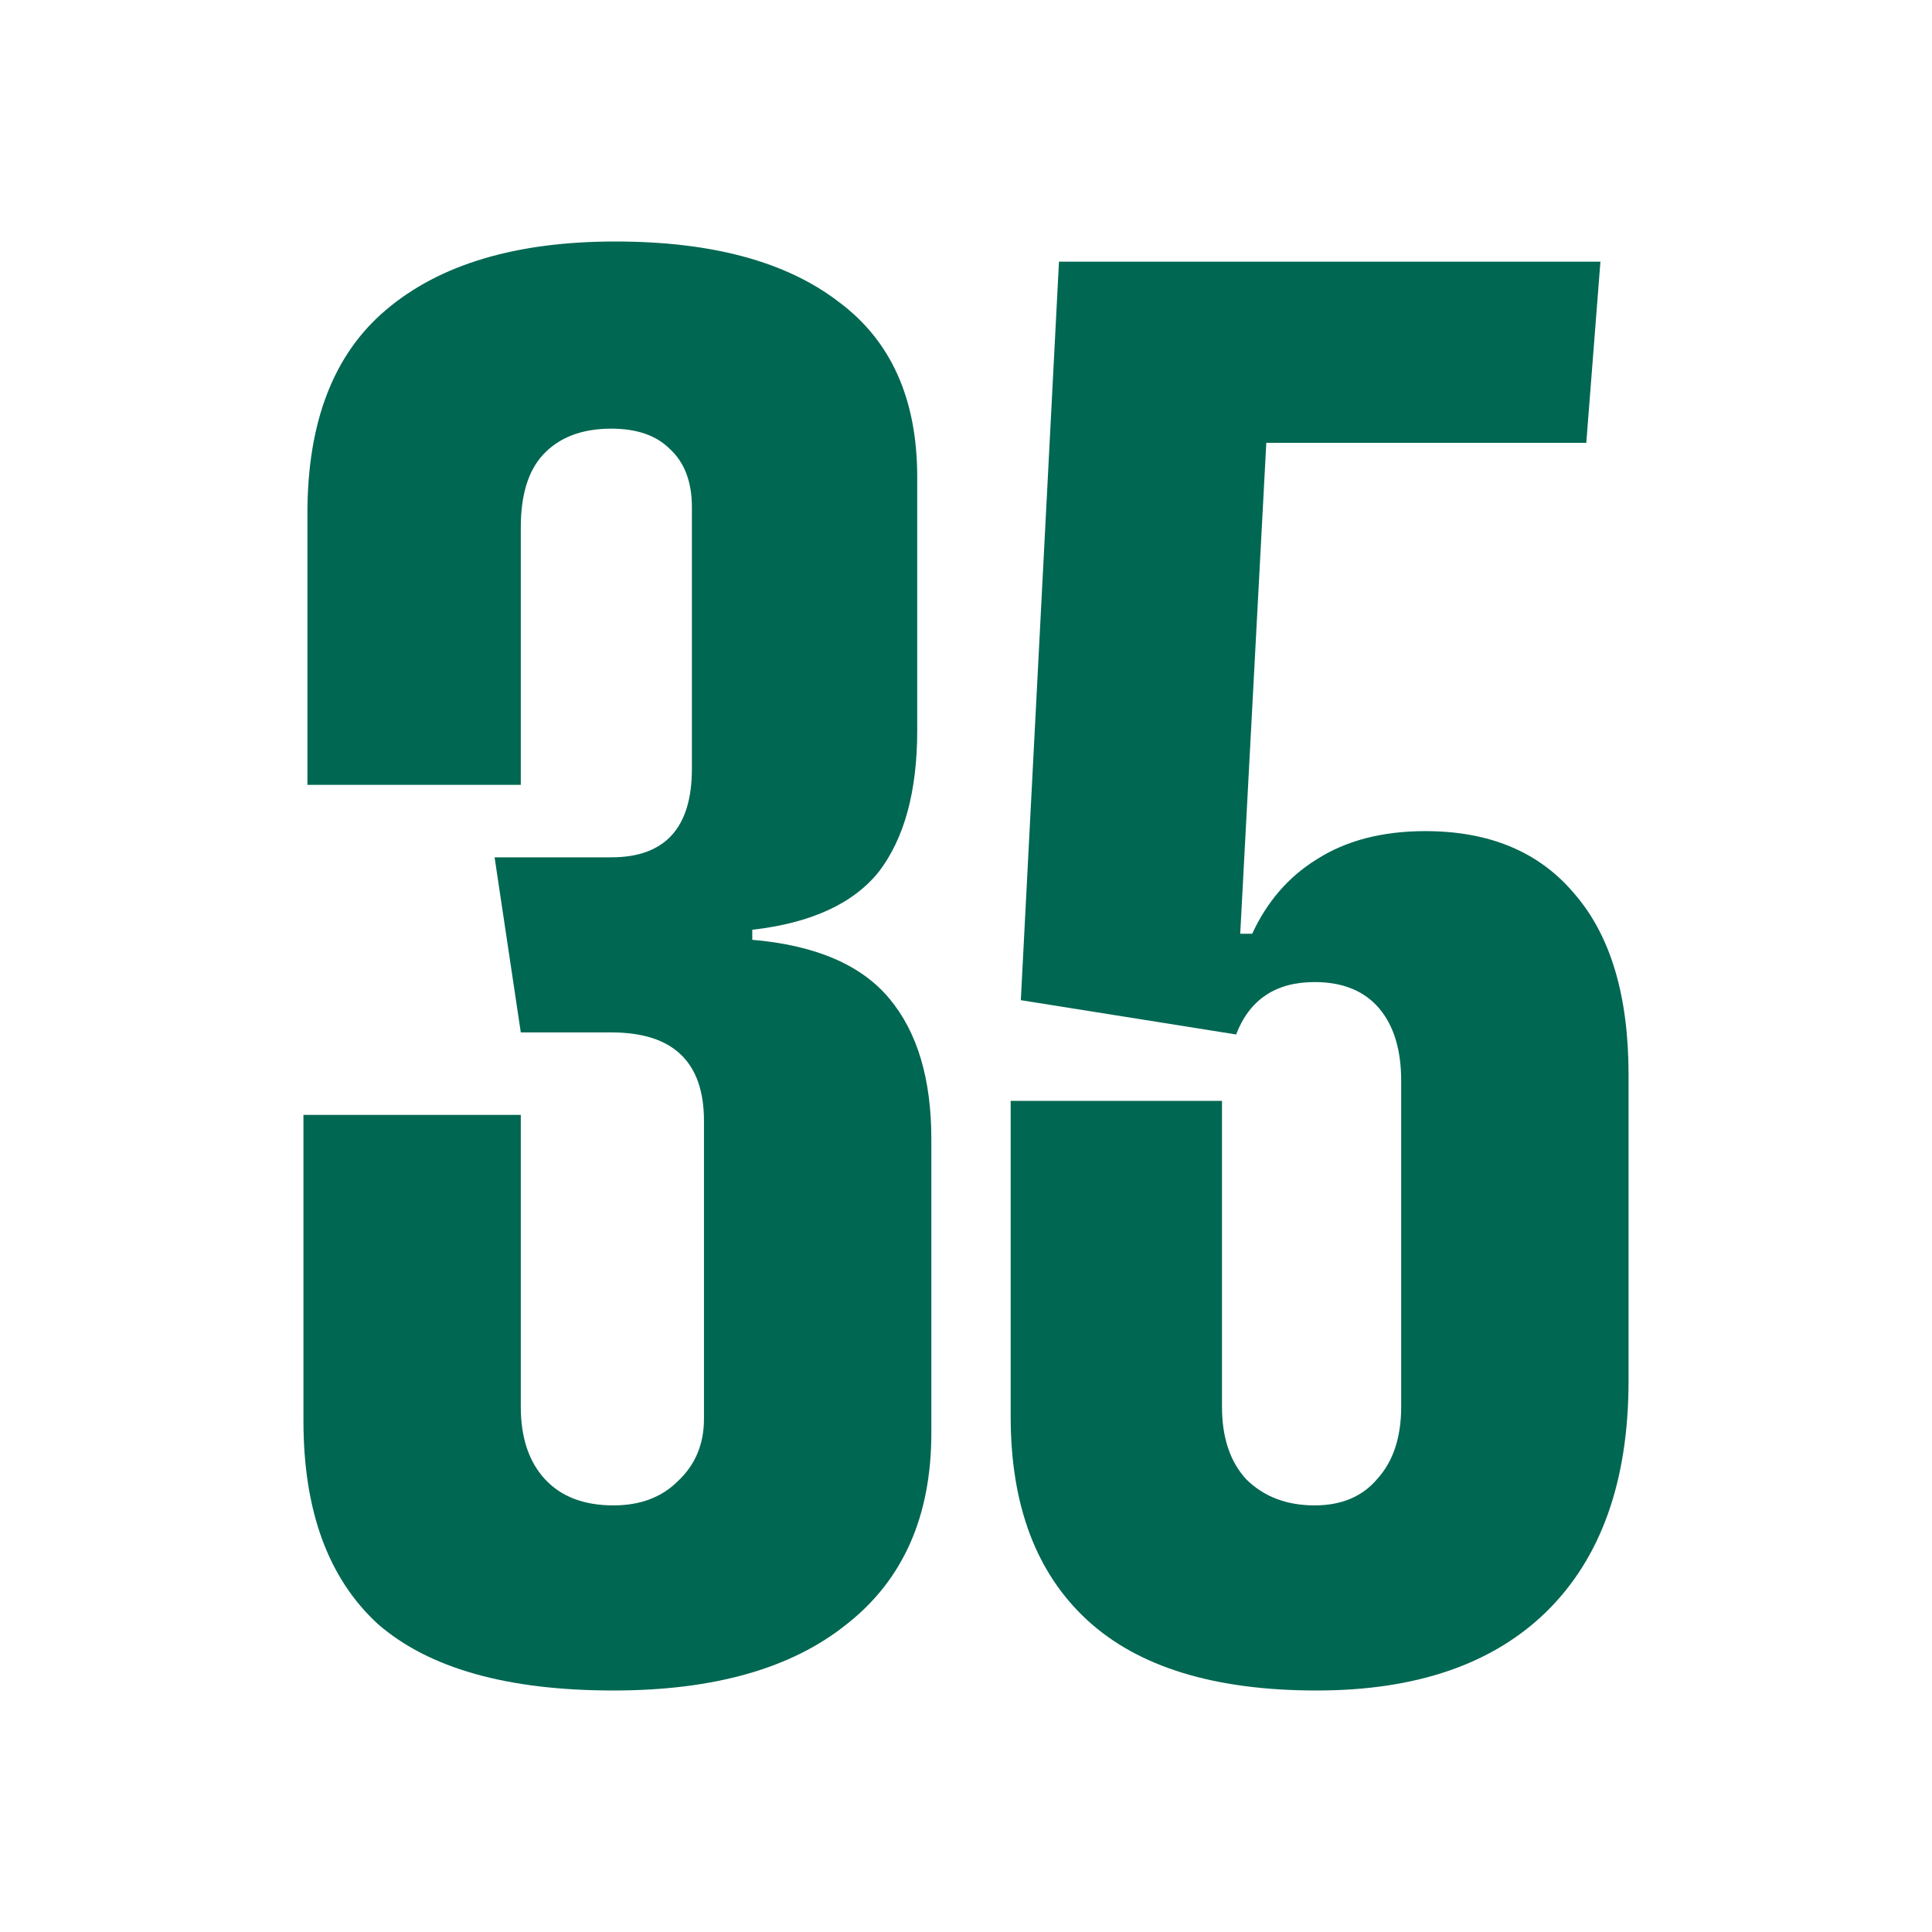
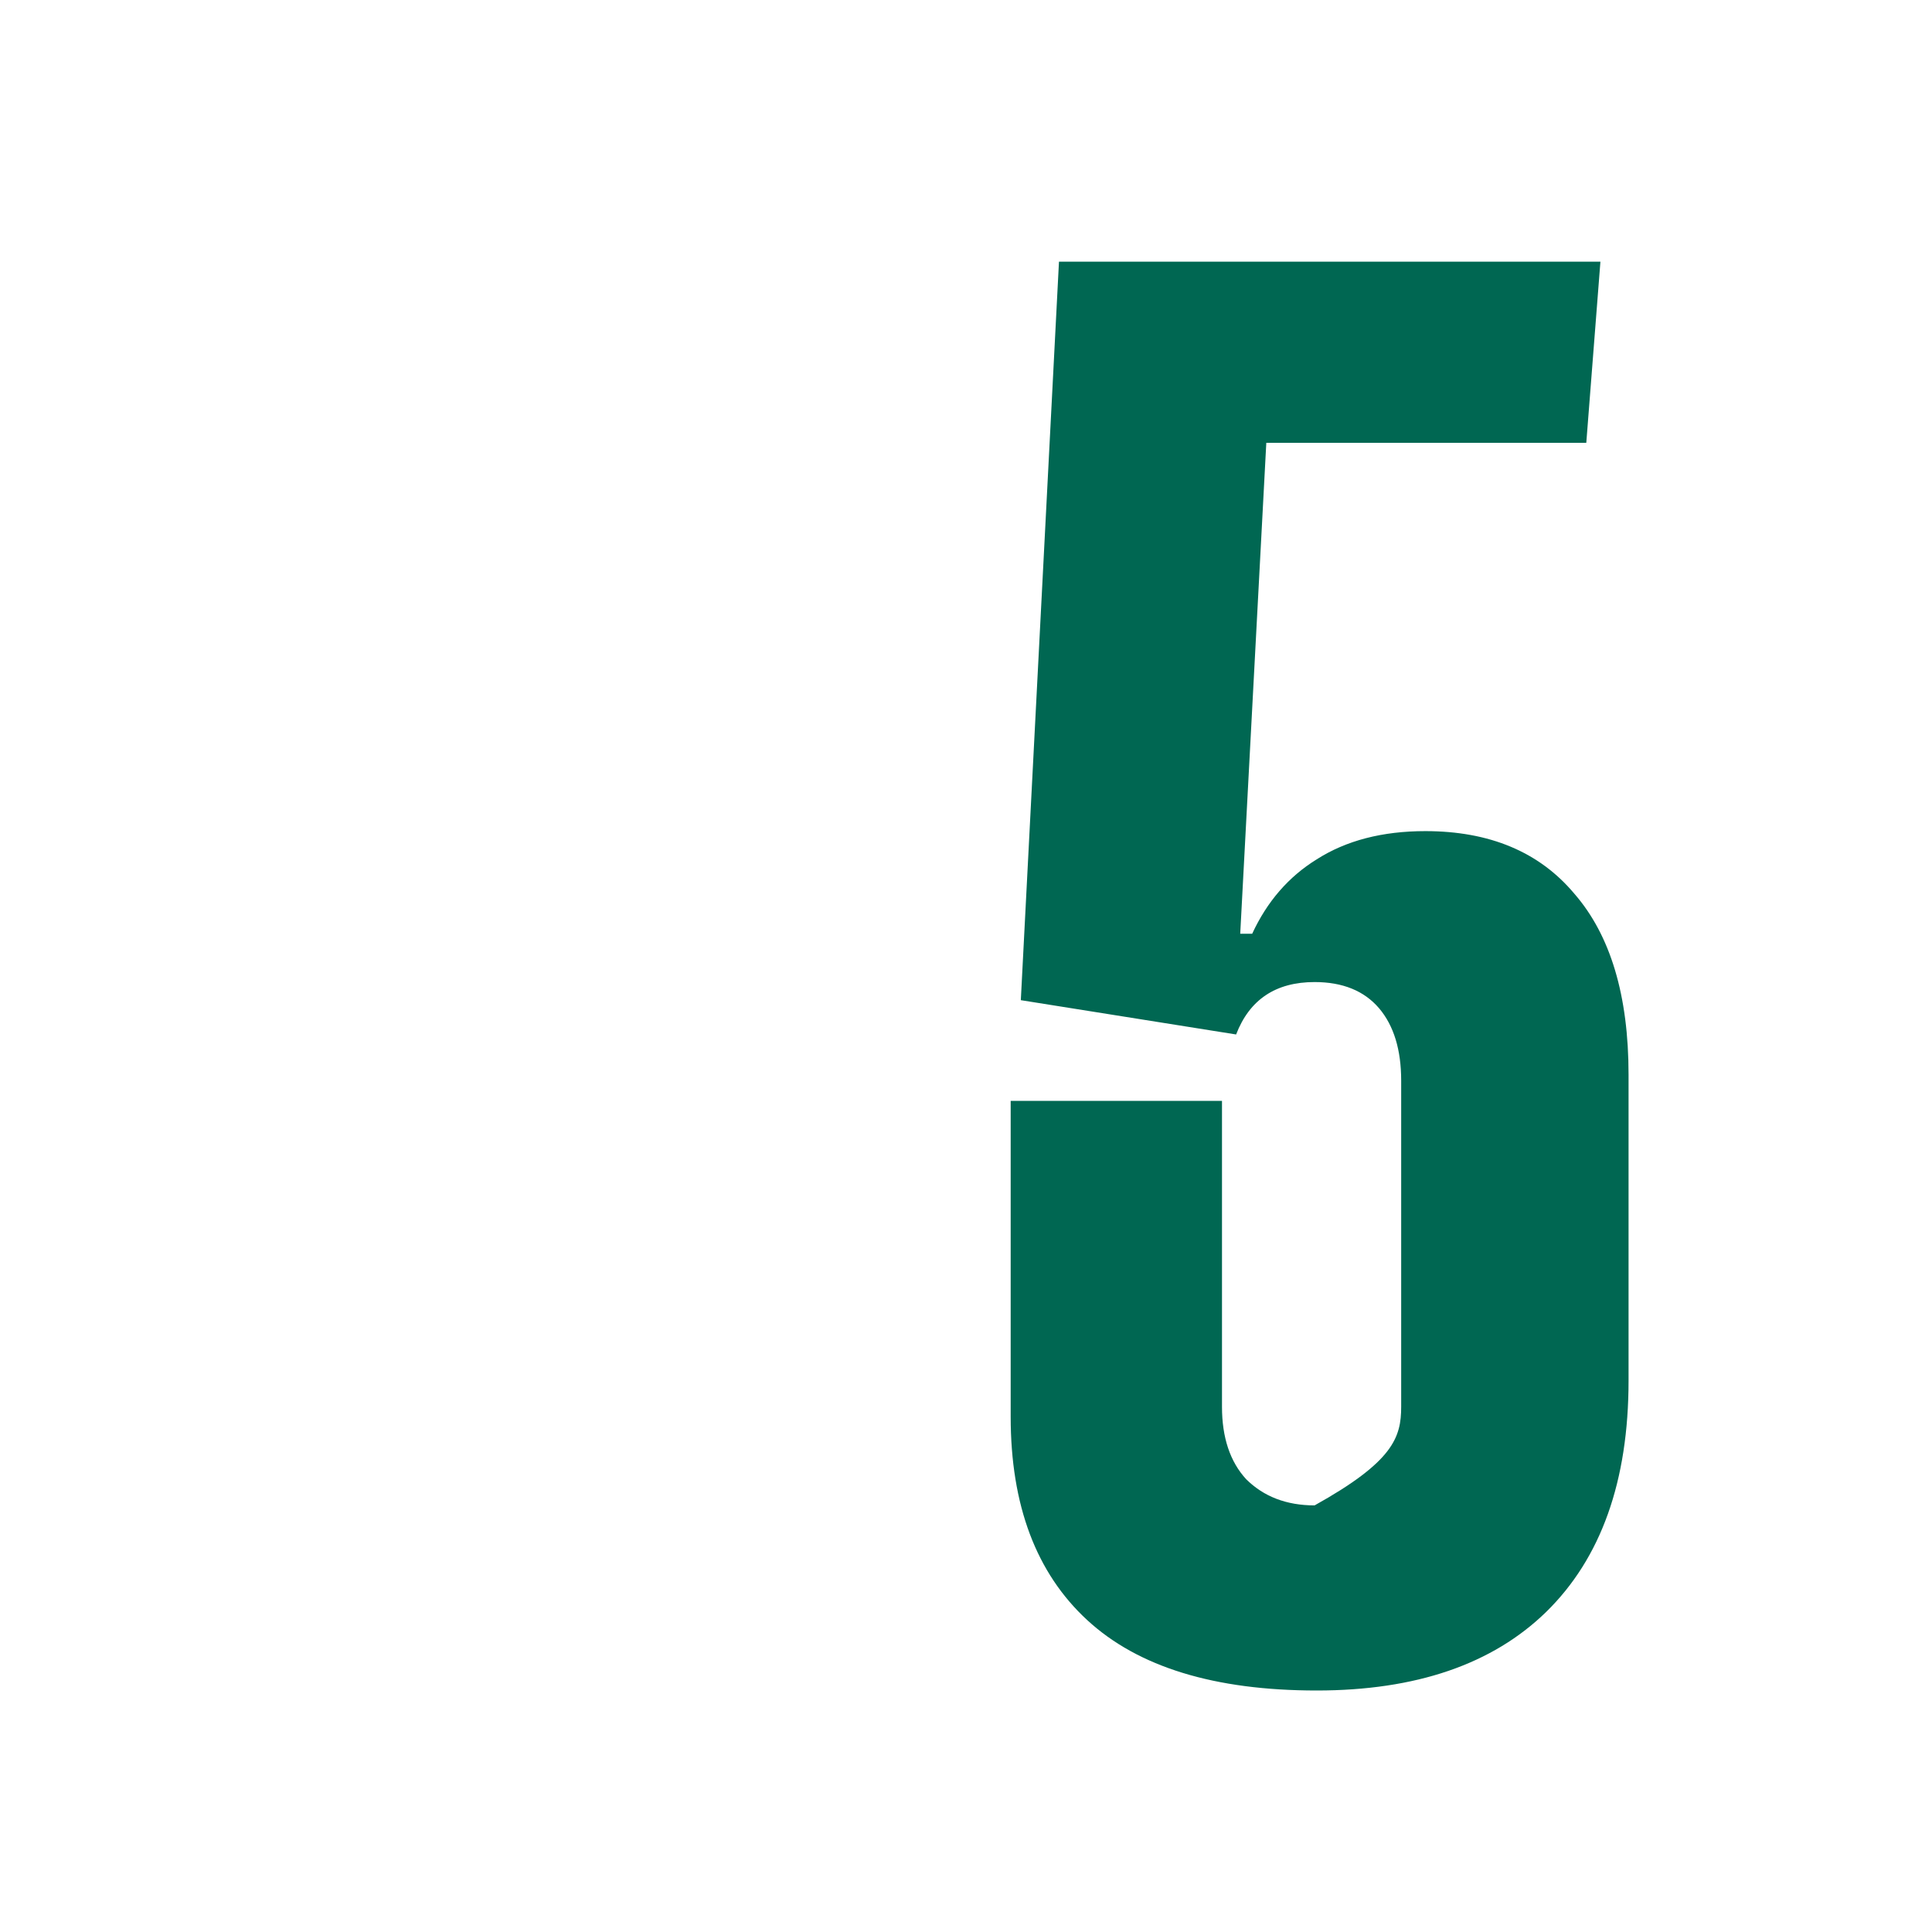
<svg xmlns="http://www.w3.org/2000/svg" fill="none" viewBox="0 0 16 16" height="16" width="16">
-   <path fill="#006752" d="M10.904 14C10.059 14 9.426 13.806 9.004 13.417C8.582 13.028 8.37 12.467 8.37 11.733V9.117H10.12V11.65C10.12 11.905 10.187 12.105 10.32 12.25C10.465 12.394 10.654 12.467 10.887 12.467C11.109 12.467 11.282 12.394 11.404 12.25C11.537 12.105 11.604 11.905 11.604 11.65V8.95C11.604 8.694 11.543 8.494 11.421 8.35C11.298 8.206 11.12 8.133 10.887 8.133C10.565 8.133 10.348 8.278 10.237 8.567L8.454 8.283L8.77 2.167H13.254L13.137 3.667H10.487L10.271 7.733H10.37C10.493 7.467 10.671 7.261 10.904 7.117C11.148 6.961 11.448 6.883 11.804 6.883C12.337 6.883 12.748 7.056 13.037 7.4C13.337 7.744 13.487 8.244 13.487 8.9V11.433C13.487 12.267 13.259 12.905 12.804 13.35C12.359 13.783 11.726 14 10.904 14Z" />
-   <path fill="#006752" d="M5.08 14C4.202 14 3.552 13.817 3.13 13.45C2.718 13.072 2.513 12.511 2.513 11.767V9.233H4.313V11.65C4.313 11.906 4.38 12.106 4.513 12.25C4.646 12.394 4.835 12.467 5.08 12.467C5.302 12.467 5.48 12.4 5.613 12.267C5.757 12.133 5.83 11.961 5.83 11.75V9.283C5.83 8.794 5.574 8.55 5.063 8.55H4.313L4.096 7.1H5.063C5.507 7.1 5.73 6.856 5.73 6.367V4.2C5.73 3.989 5.668 3.828 5.546 3.717C5.435 3.606 5.274 3.55 5.063 3.55C4.818 3.55 4.63 3.622 4.496 3.767C4.374 3.9 4.313 4.1 4.313 4.367V6.5H2.546V4.25C2.546 3.494 2.763 2.933 3.196 2.567C3.641 2.189 4.274 2 5.096 2C5.896 2 6.513 2.167 6.946 2.5C7.38 2.822 7.596 3.306 7.596 3.95V6.05C7.596 6.55 7.491 6.939 7.28 7.217C7.068 7.483 6.718 7.644 6.23 7.7V7.783C6.752 7.828 7.13 7.989 7.363 8.267C7.596 8.544 7.713 8.933 7.713 9.433V11.867C7.713 12.556 7.48 13.083 7.013 13.45C6.557 13.817 5.913 14 5.08 14Z" />
+   <path fill="#006752" d="M10.904 14C10.059 14 9.426 13.806 9.004 13.417C8.582 13.028 8.37 12.467 8.37 11.733V9.117H10.12V11.65C10.12 11.905 10.187 12.105 10.32 12.25C10.465 12.394 10.654 12.467 10.887 12.467C11.537 12.105 11.604 11.905 11.604 11.65V8.95C11.604 8.694 11.543 8.494 11.421 8.35C11.298 8.206 11.12 8.133 10.887 8.133C10.565 8.133 10.348 8.278 10.237 8.567L8.454 8.283L8.77 2.167H13.254L13.137 3.667H10.487L10.271 7.733H10.37C10.493 7.467 10.671 7.261 10.904 7.117C11.148 6.961 11.448 6.883 11.804 6.883C12.337 6.883 12.748 7.056 13.037 7.4C13.337 7.744 13.487 8.244 13.487 8.9V11.433C13.487 12.267 13.259 12.905 12.804 13.35C12.359 13.783 11.726 14 10.904 14Z" />
</svg>